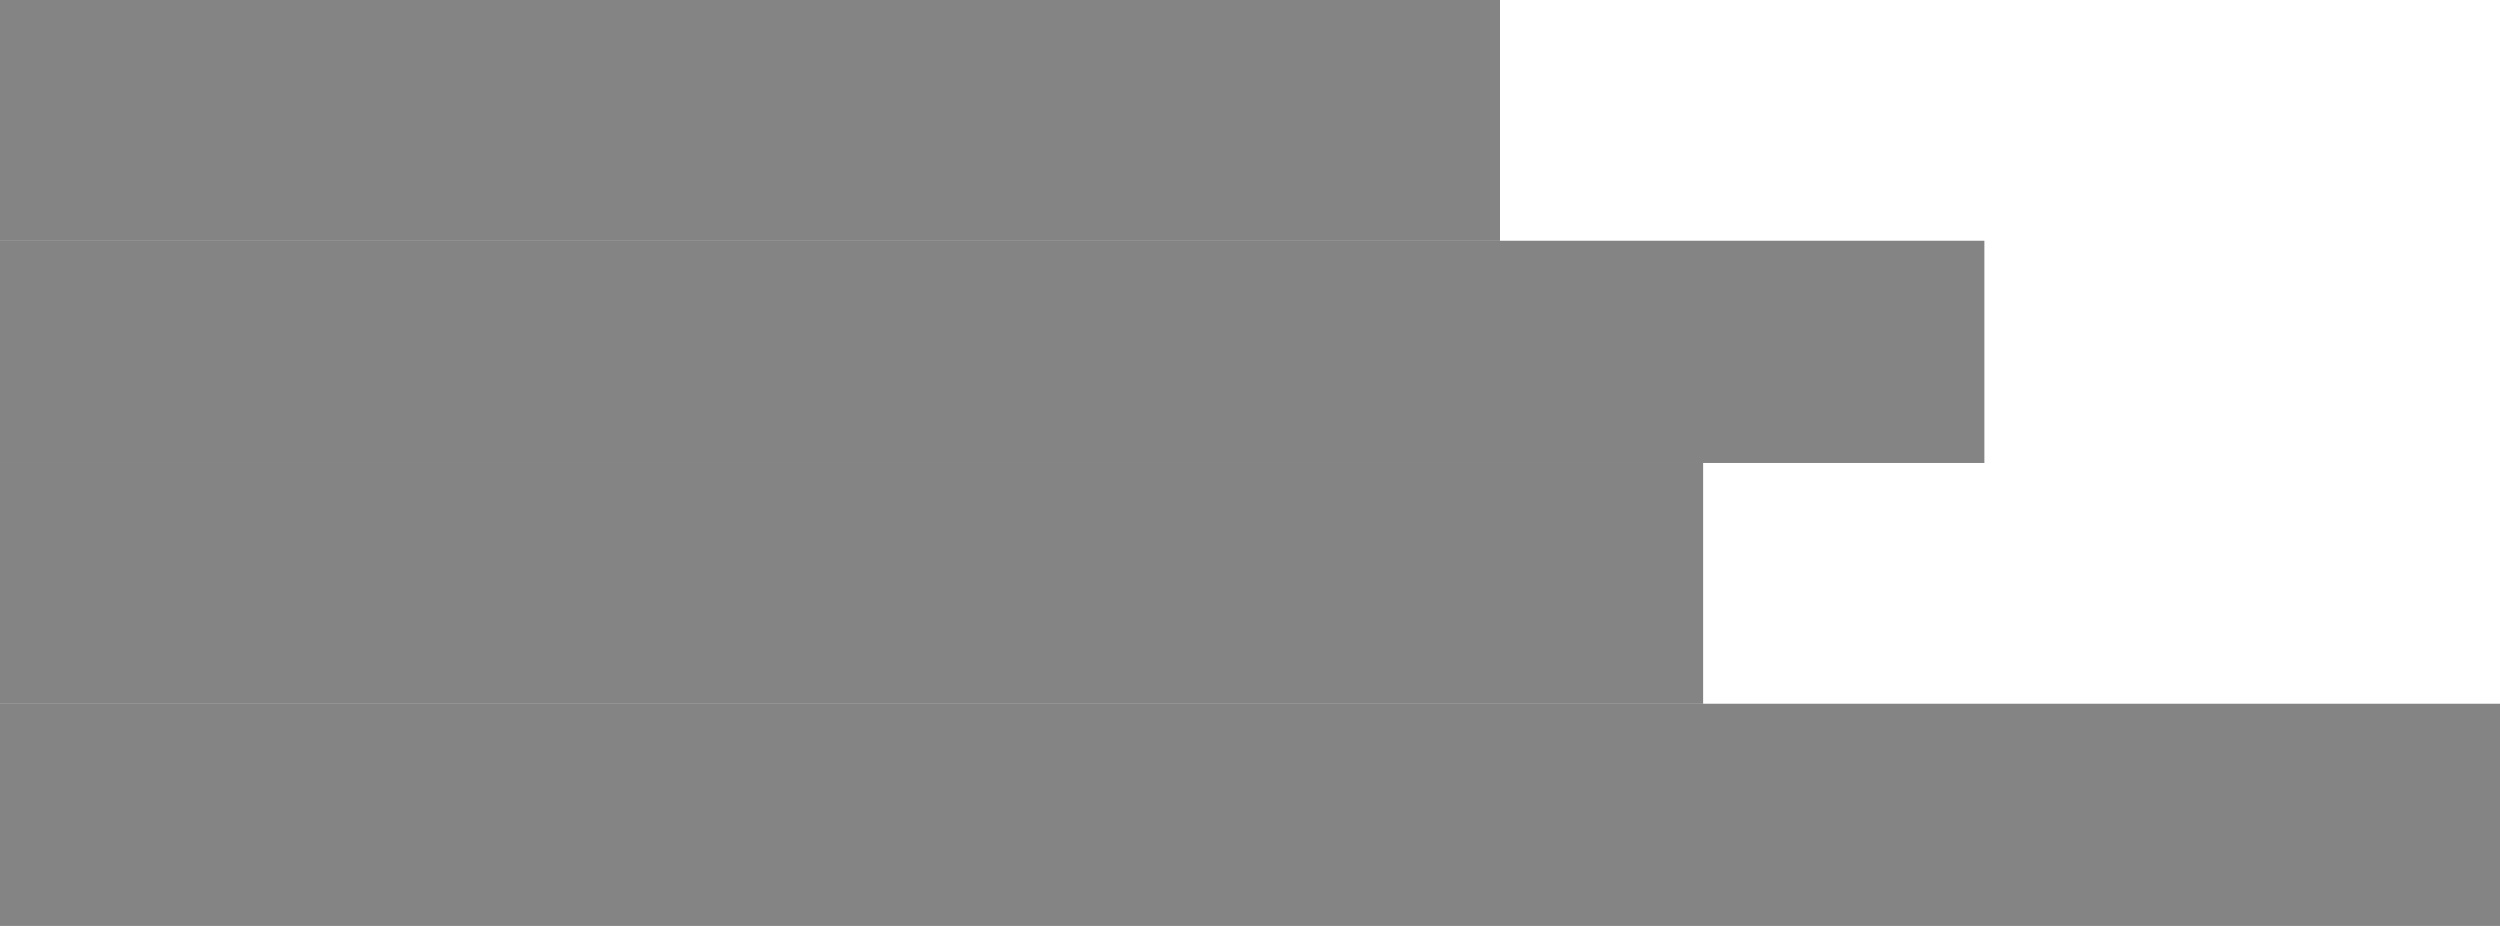
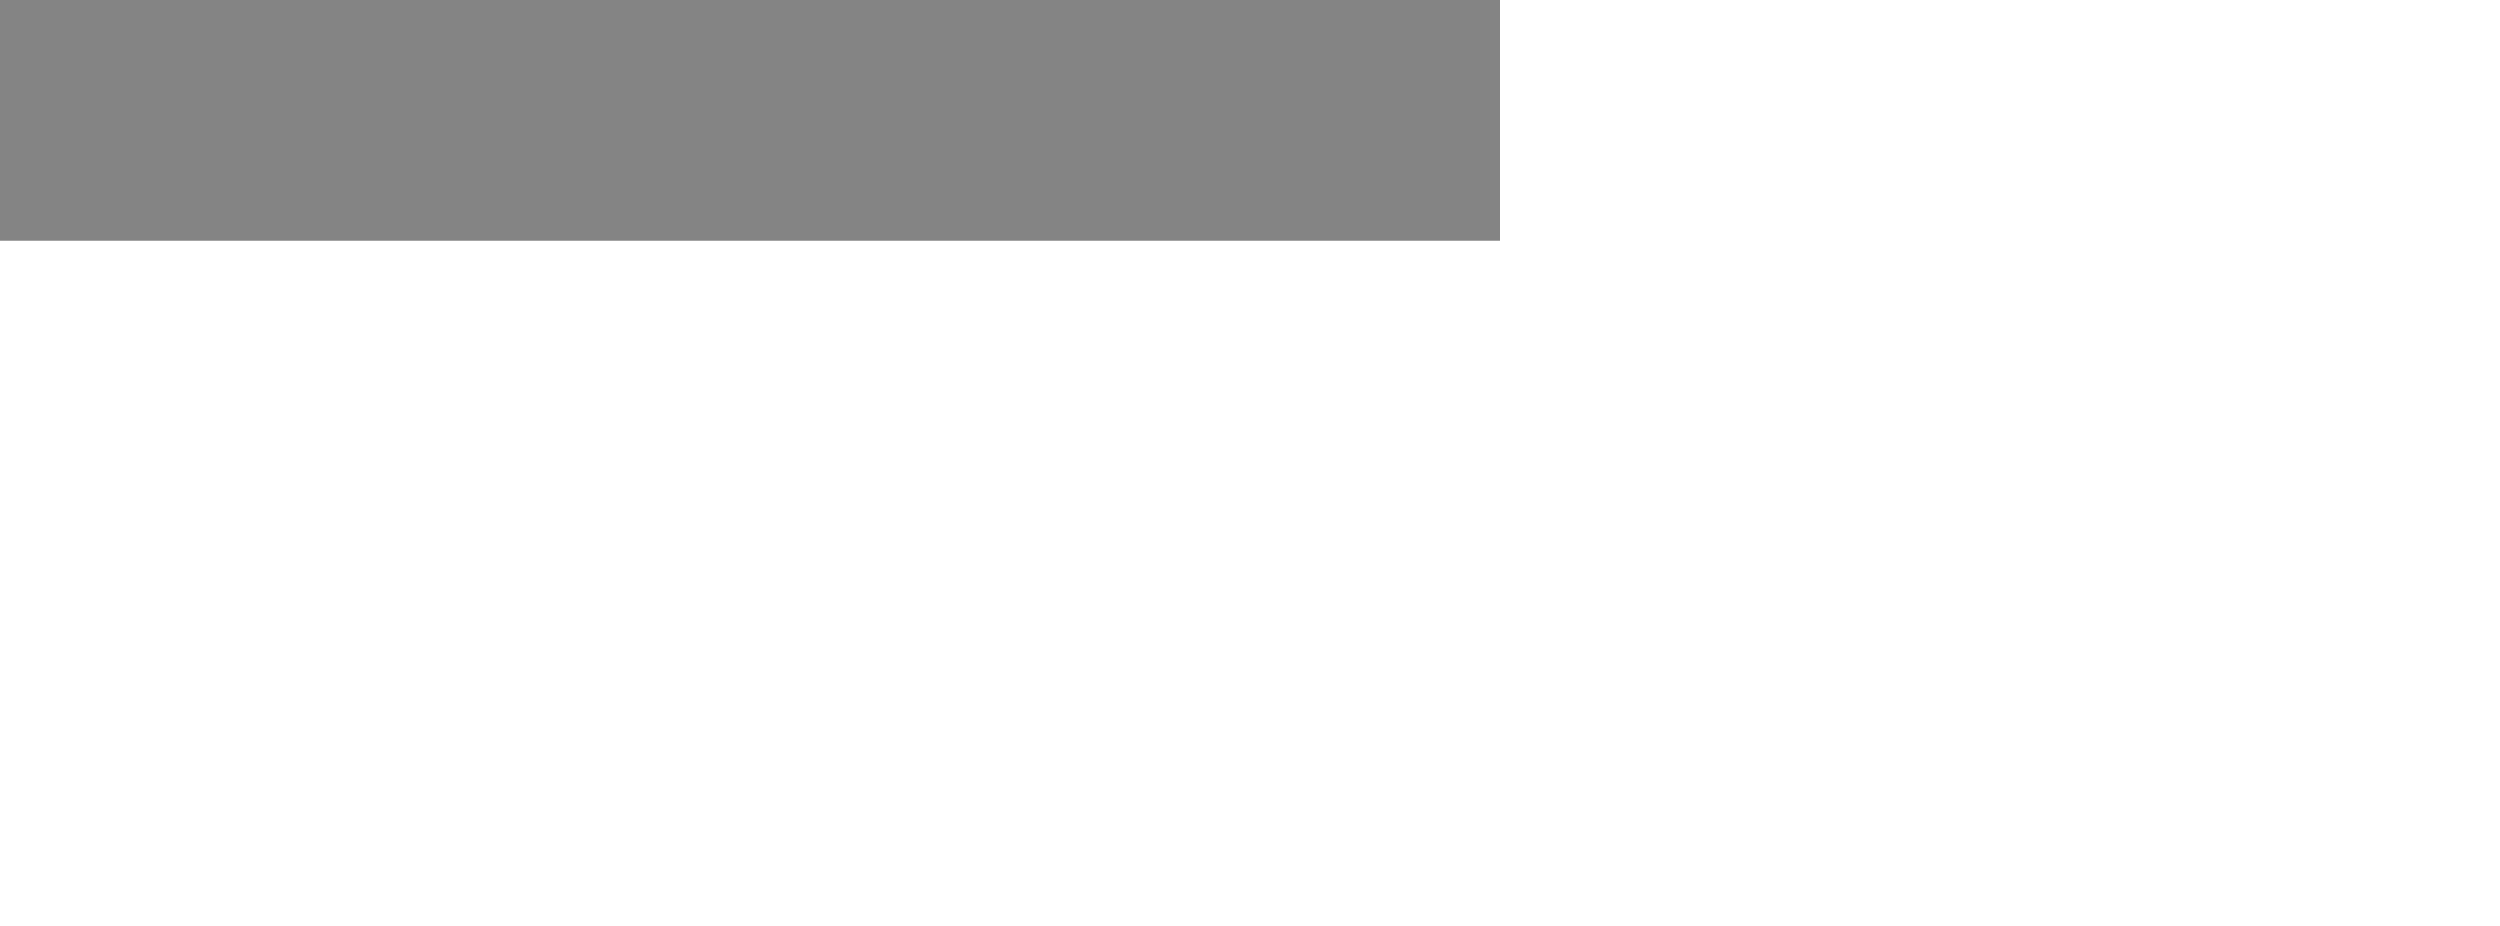
<svg xmlns="http://www.w3.org/2000/svg" width="270" height="100" viewBox="0 0 270 100" fill="none">
  <path d="M162 0H0V26H162V0Z" fill="#0A0A0A" fill-opacity="0.5" />
-   <path d="M214.313 26H0V50H214.313V26Z" fill="#0A0A0A" fill-opacity="0.5" />
-   <path d="M183.938 50H0V76H183.938V50Z" fill="#0A0A0A" fill-opacity="0.5" />
-   <path d="M270 76H0V100H270V76Z" fill="#0A0A0A" fill-opacity="0.5" />
</svg>